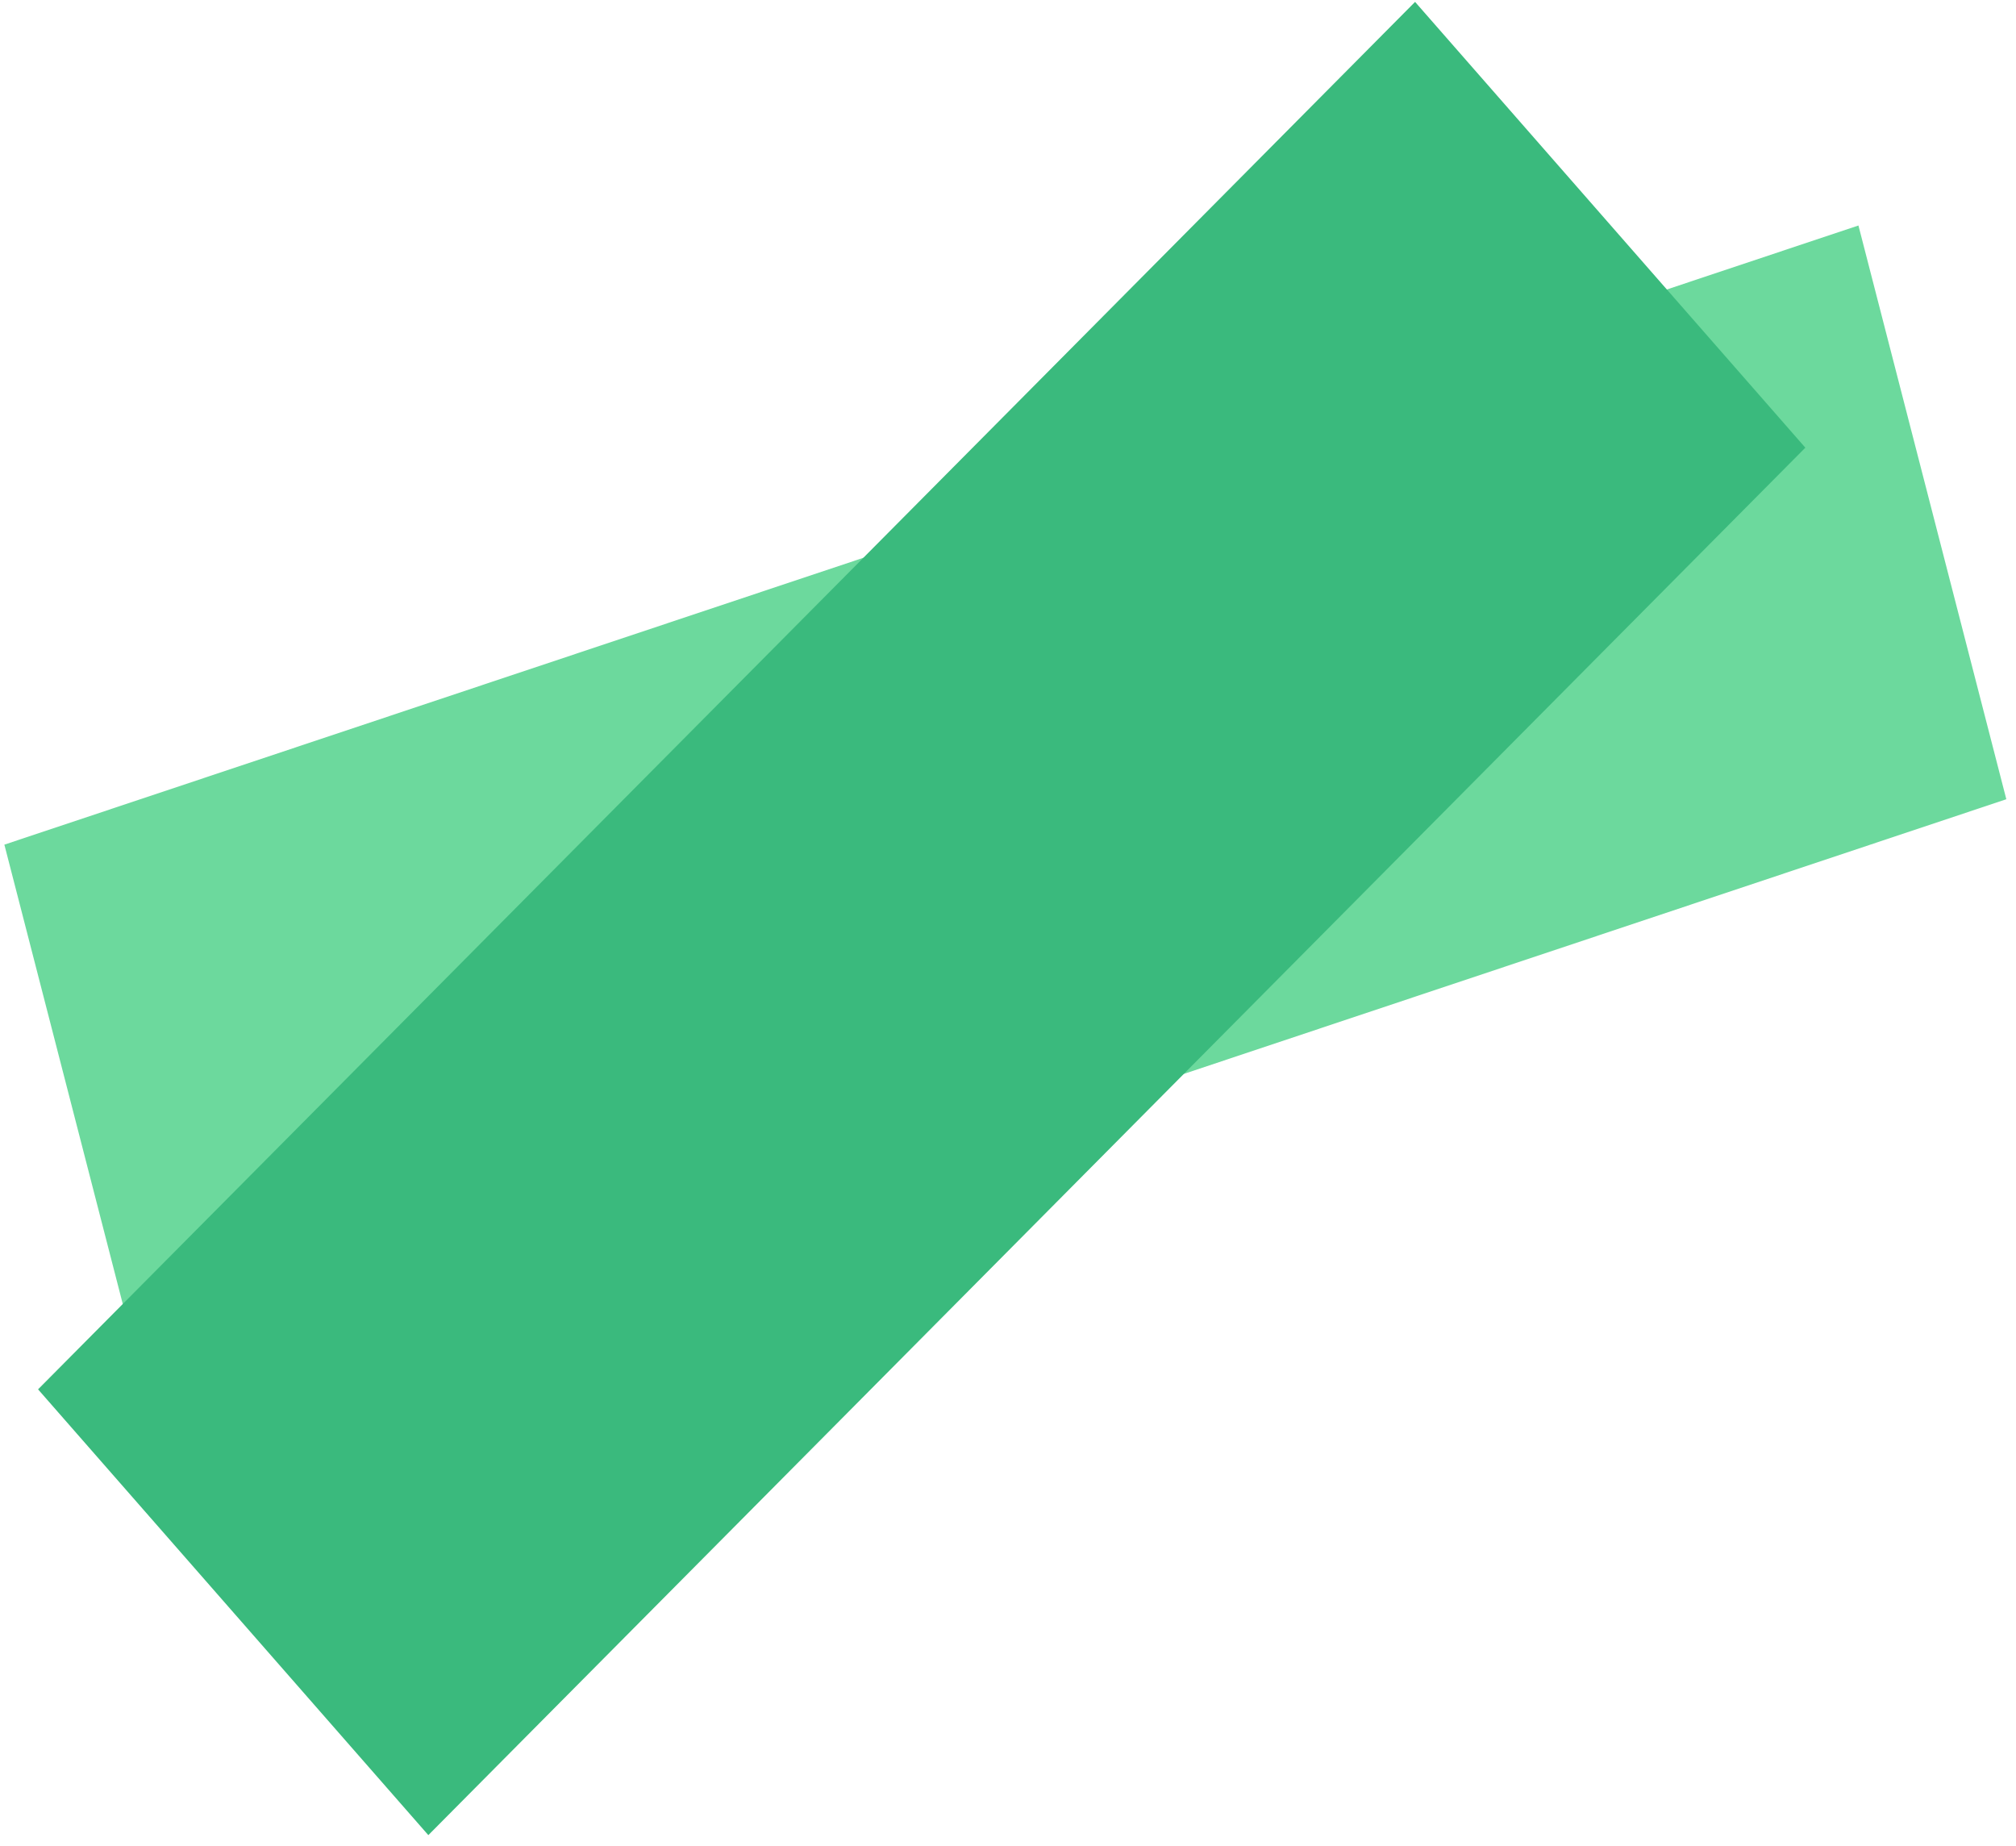
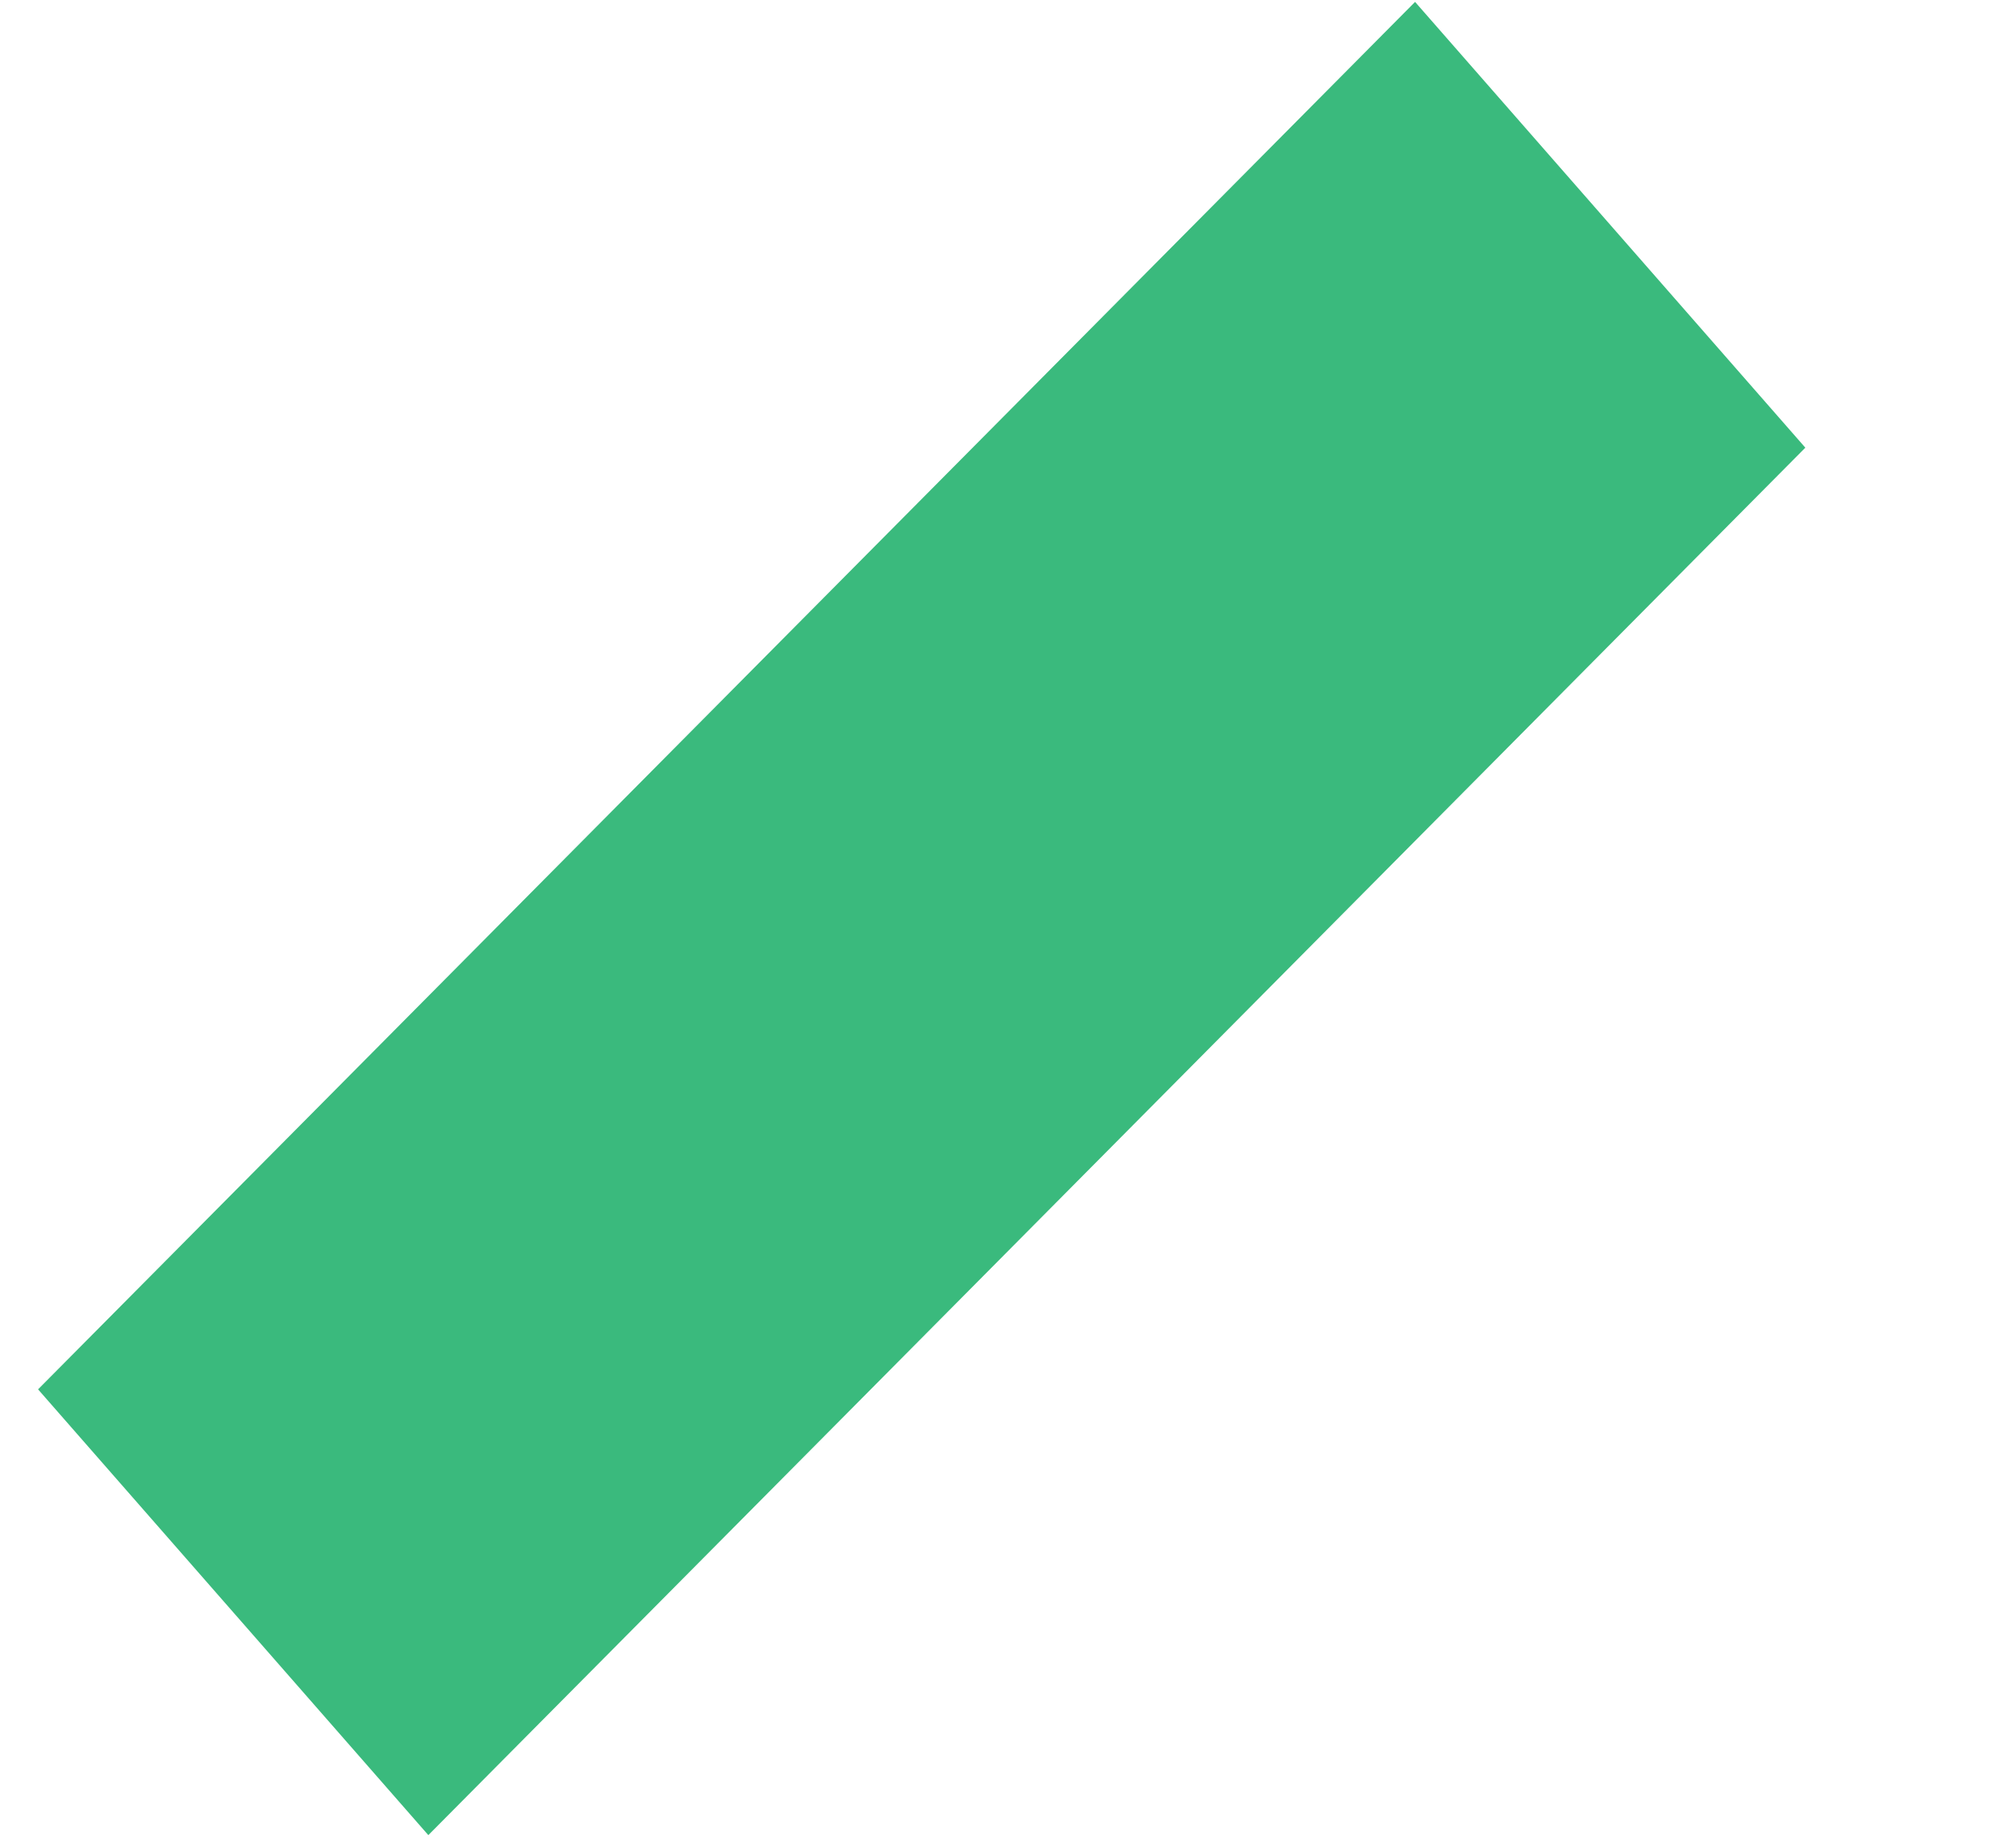
<svg xmlns="http://www.w3.org/2000/svg" width="154" height="141" viewBox="0 0 154 141" fill="none">
-   <path d="M141.964 17.224L0.334 64.516L11.631 108.34L153.261 61.048L141.964 17.224Z" fill="#6CD99D" />
  <path d="M108.096 0.145L2.908 106.122L32.72 140.172L137.908 34.195L108.096 0.145Z" fill="#3ABA7D" />
</svg>